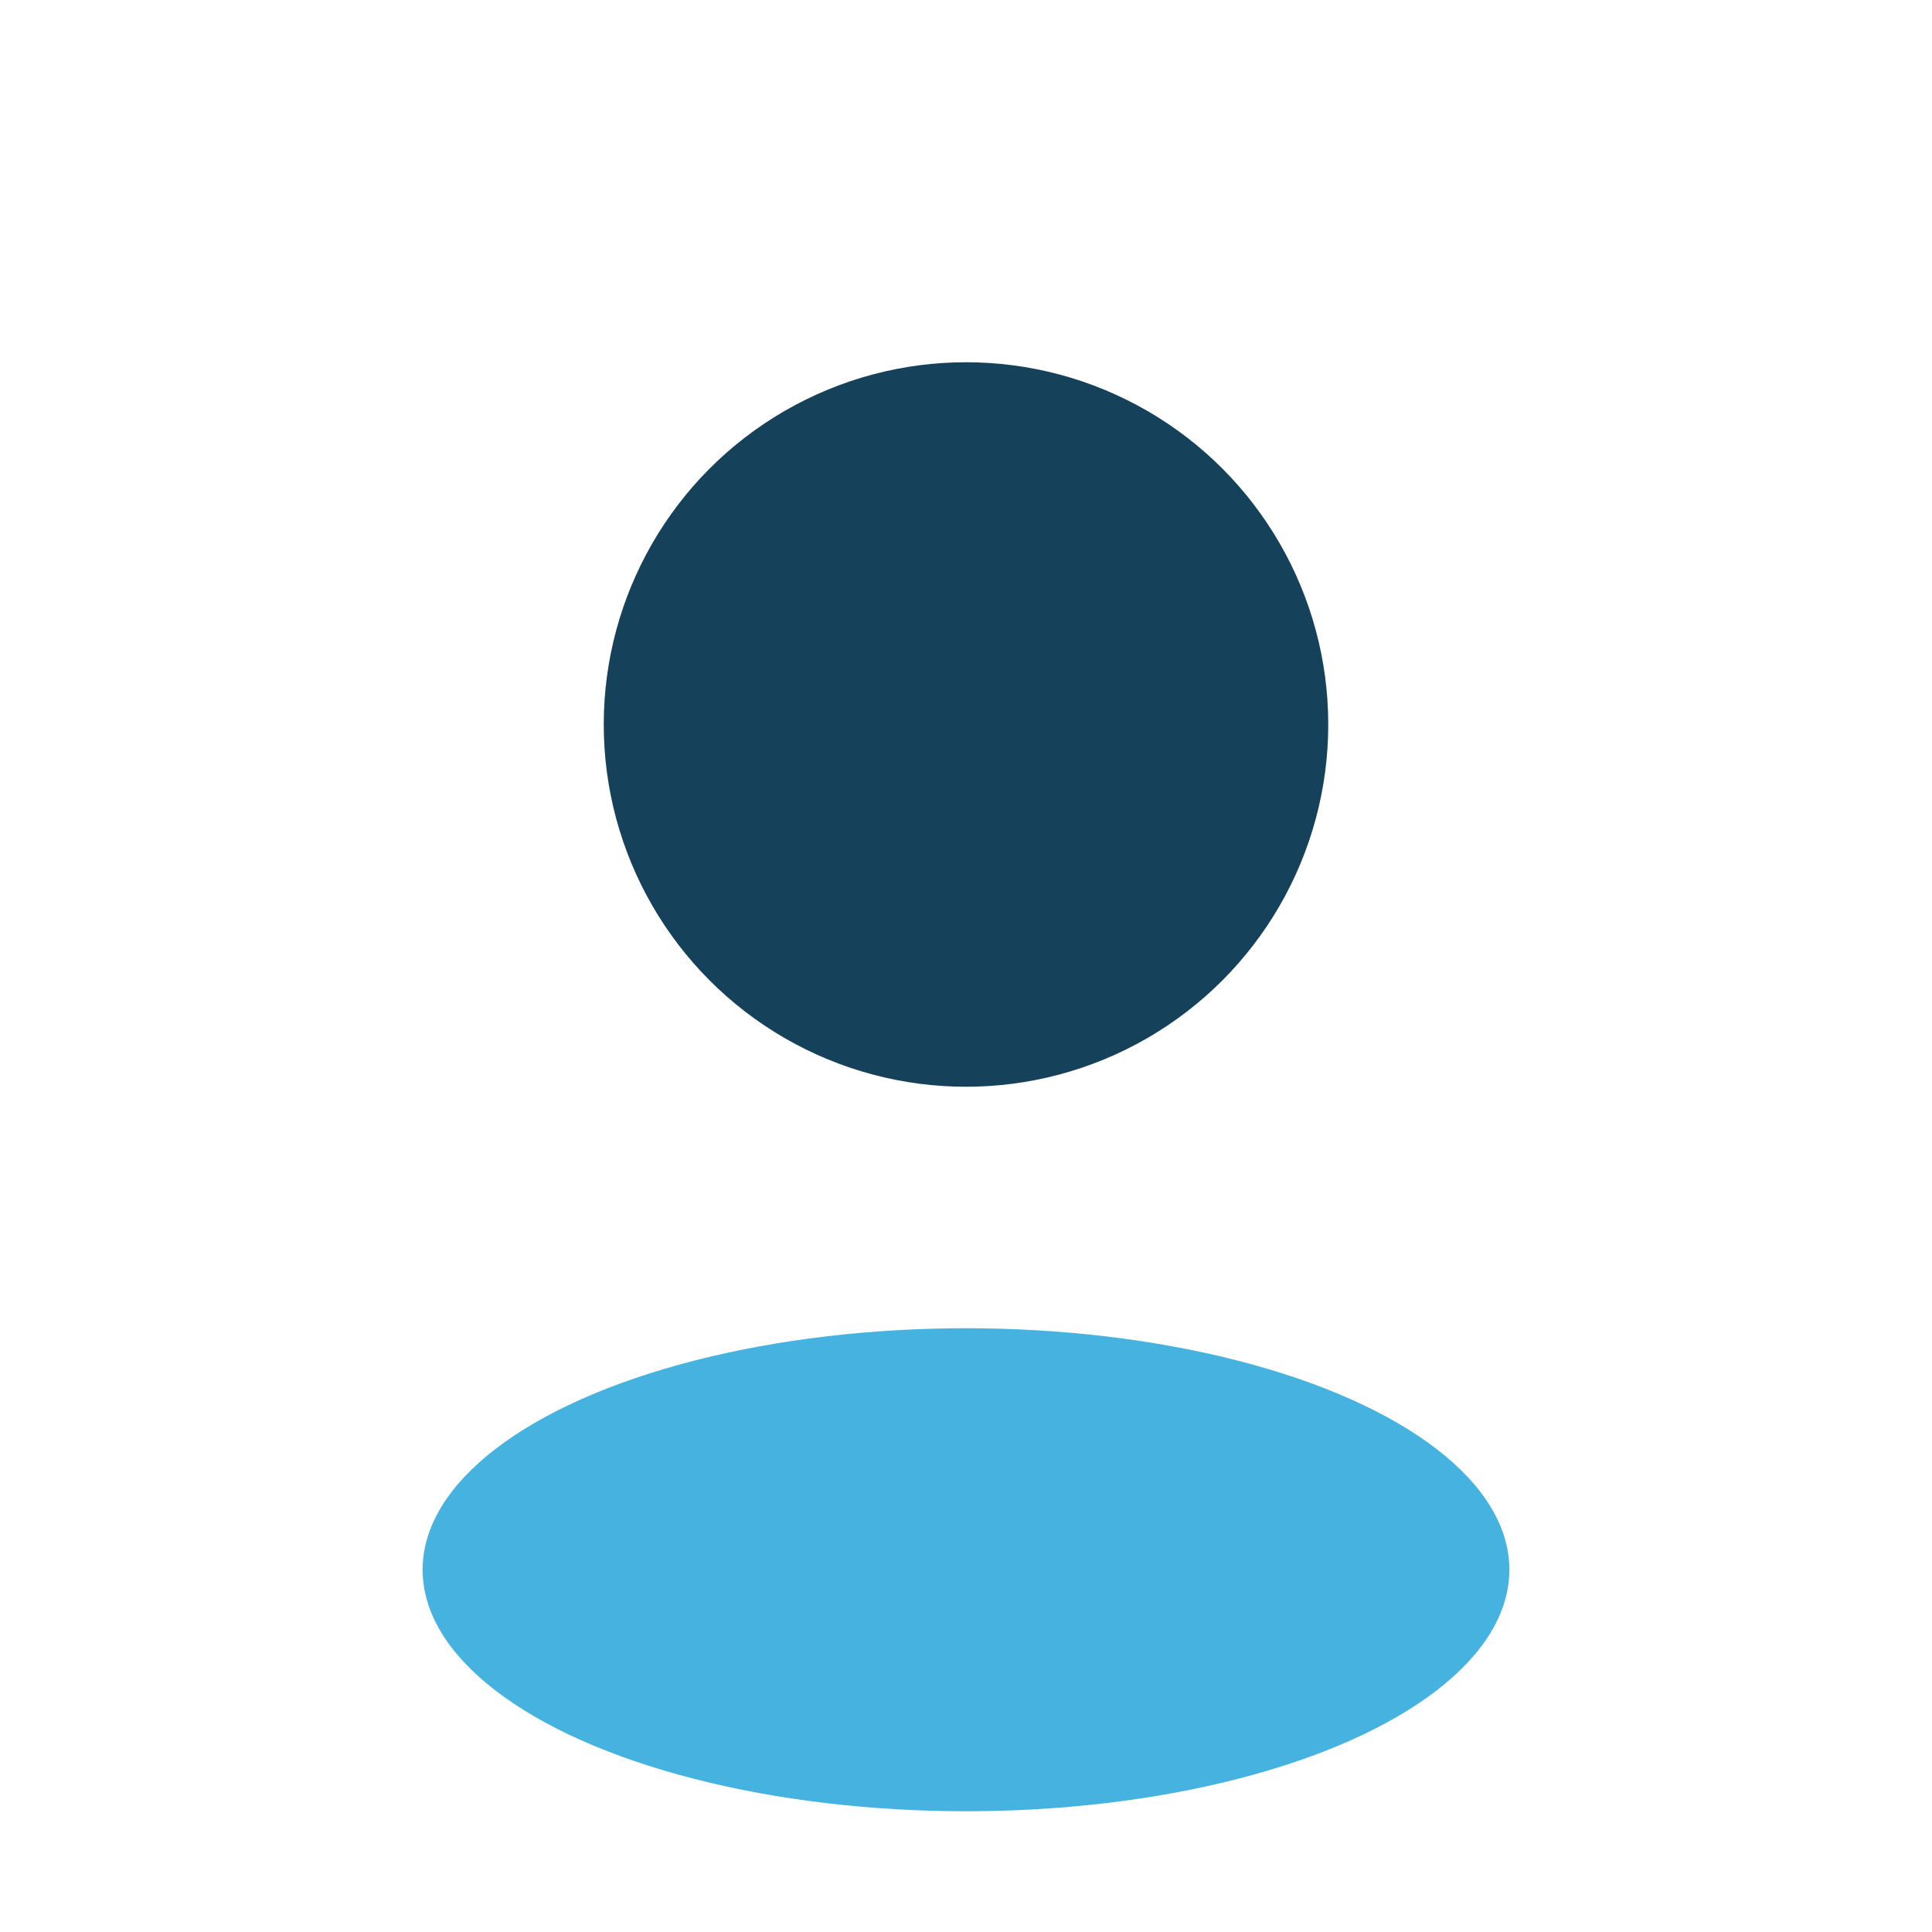
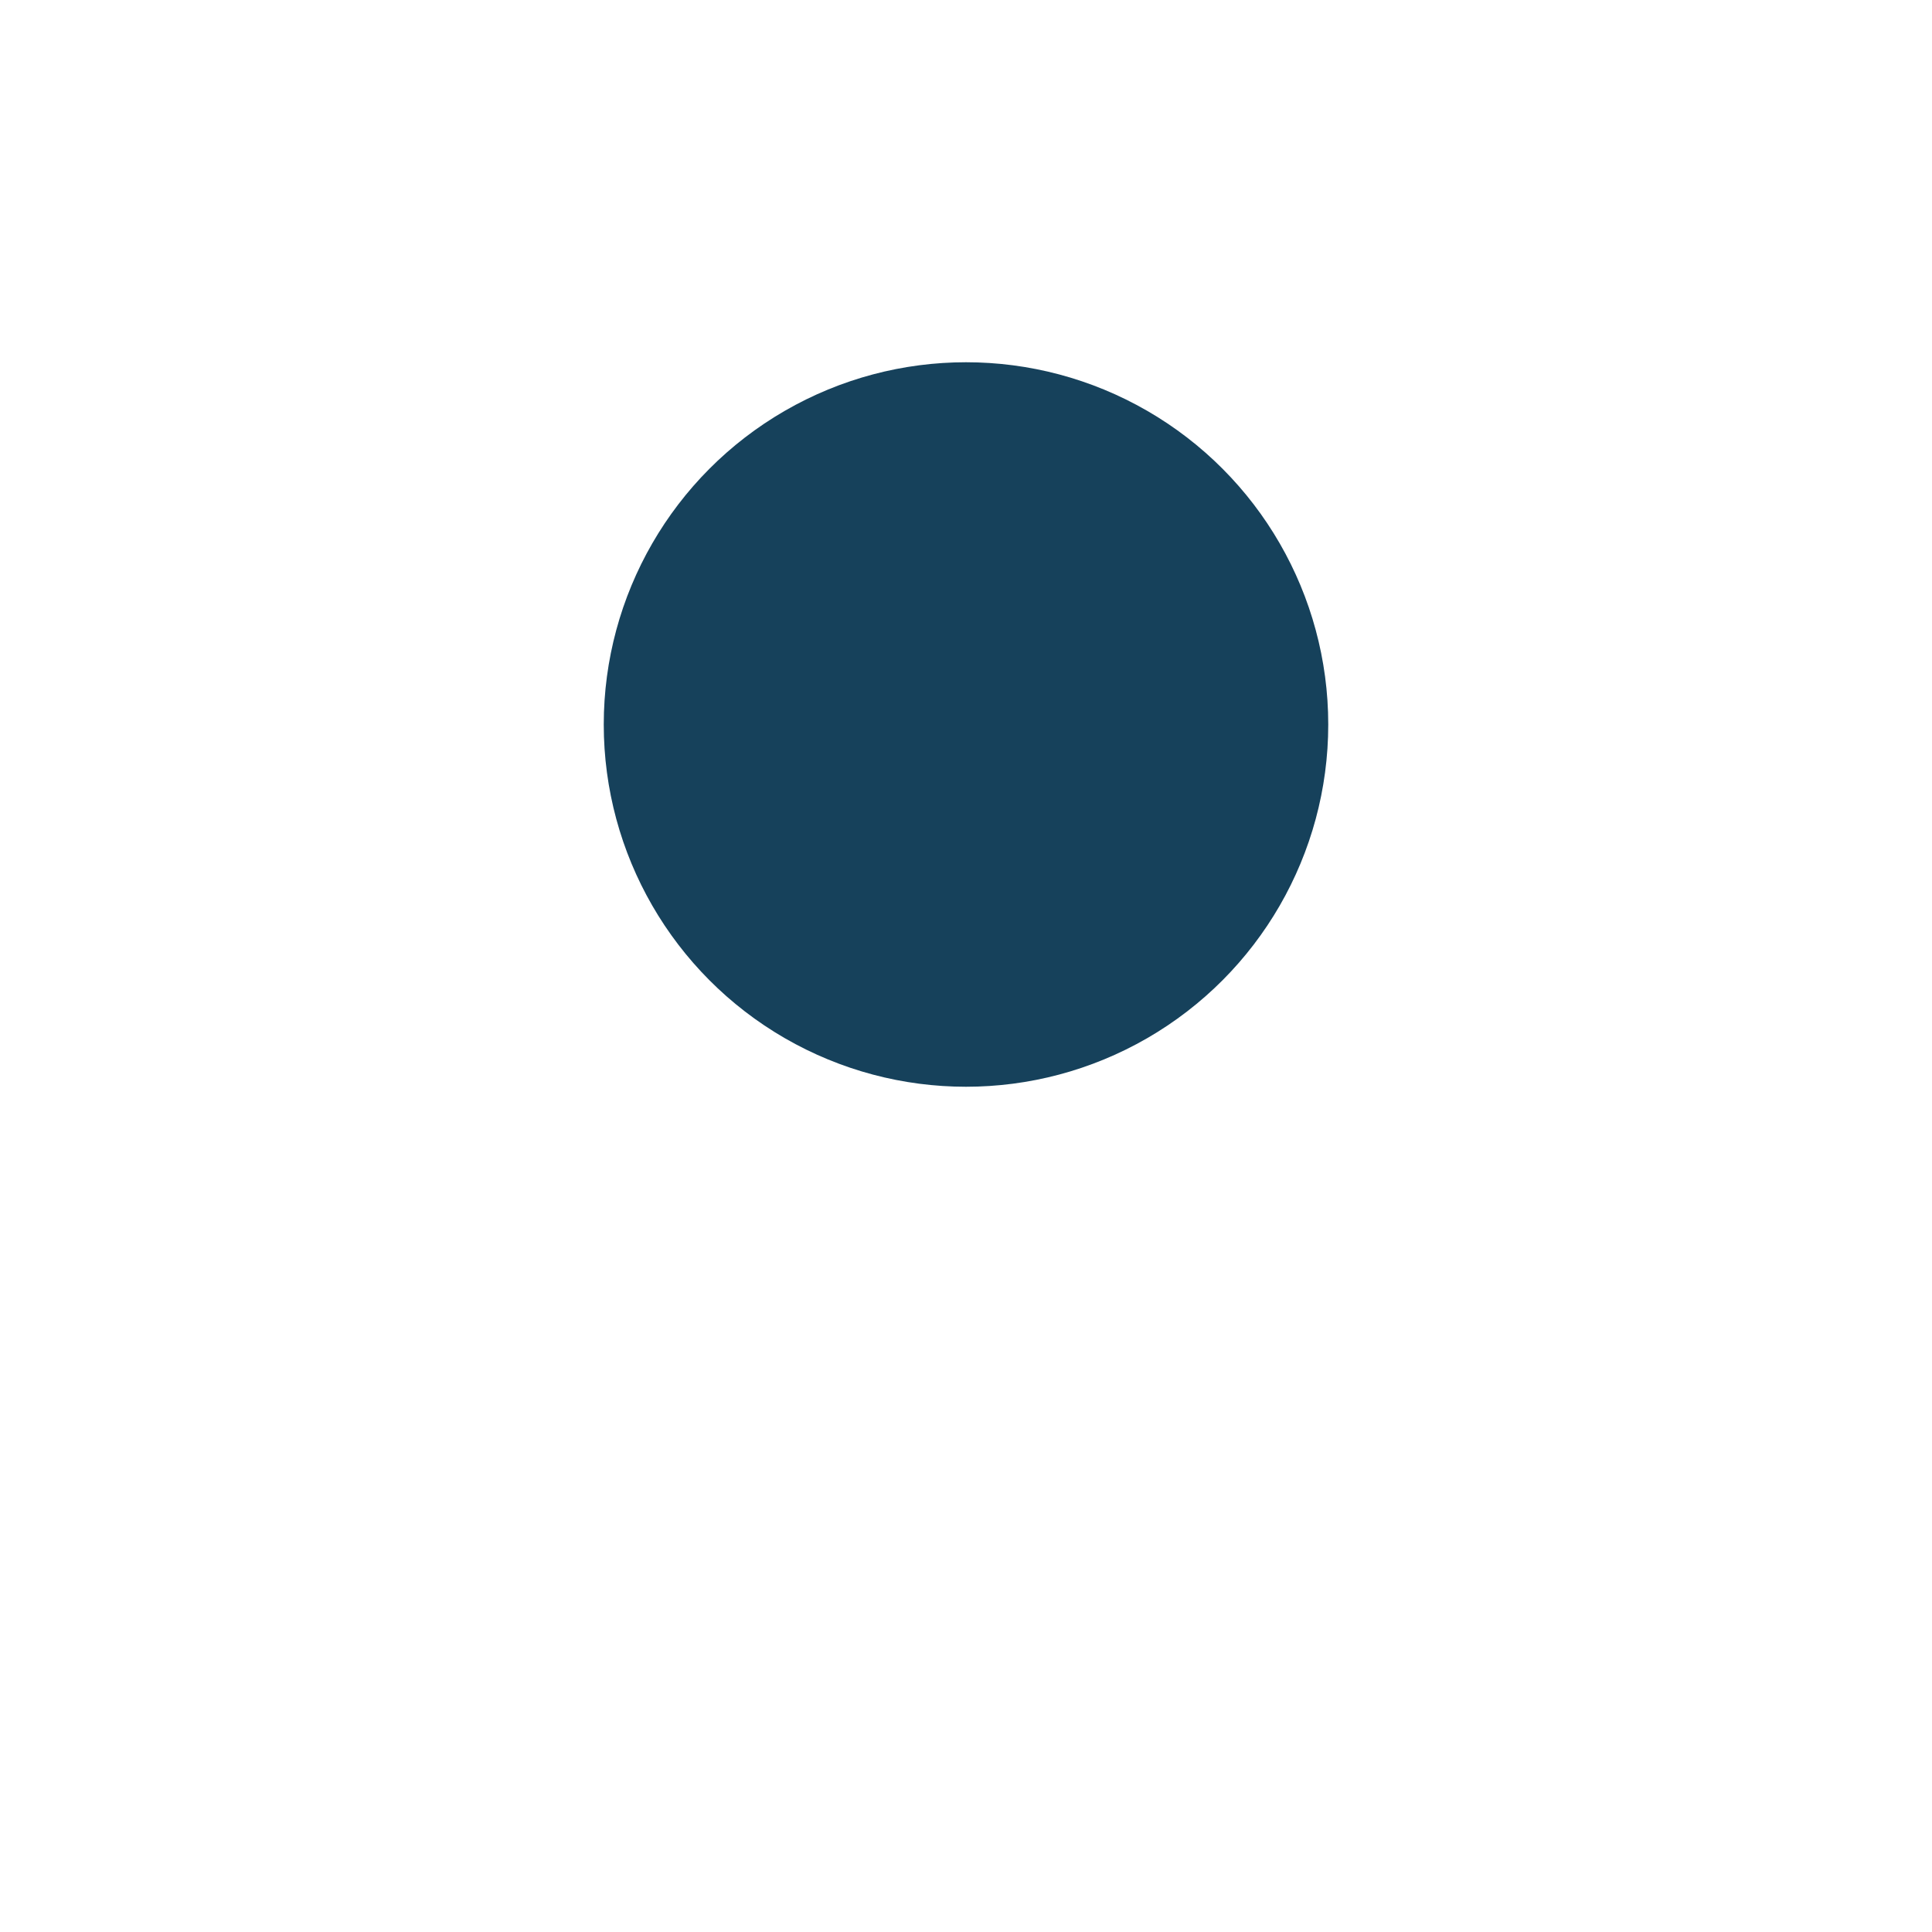
<svg xmlns="http://www.w3.org/2000/svg" width="32" height="32" viewBox="0 0 32 32">
  <circle cx="16" cy="12" r="6" fill="#16415B" />
-   <ellipse cx="16" cy="26" rx="9" ry="4" fill="#46B2E0" />
</svg>